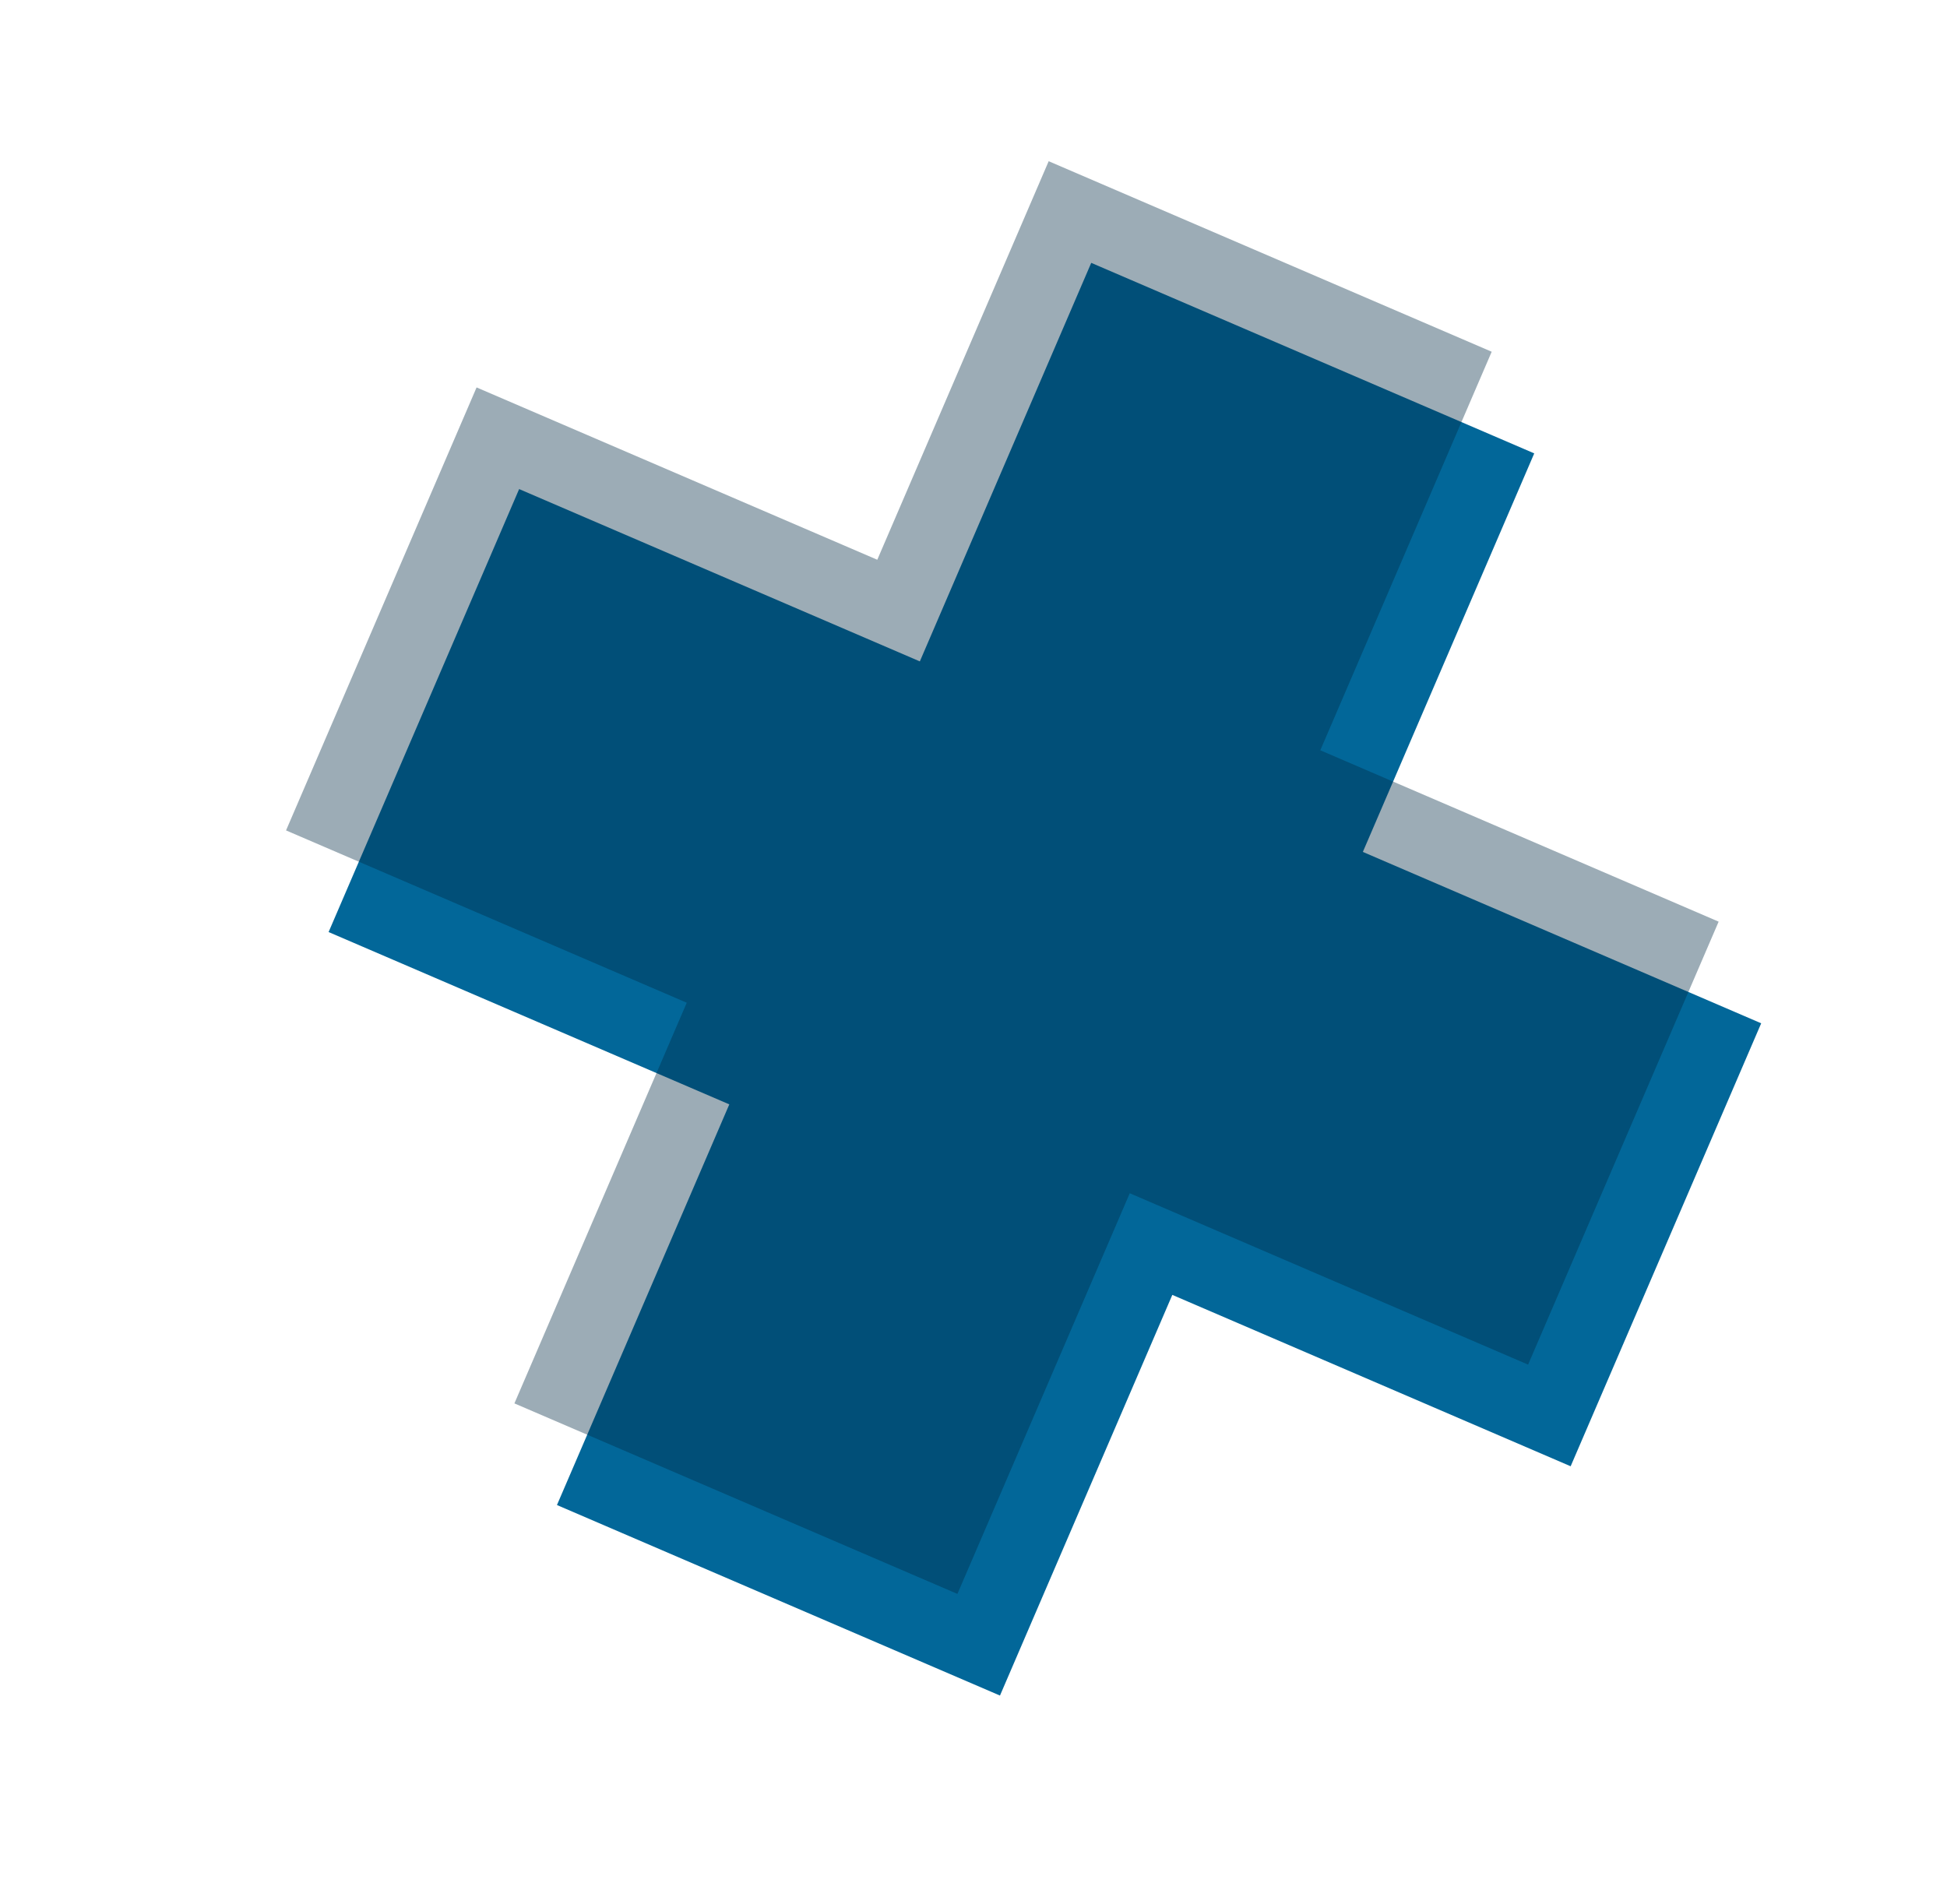
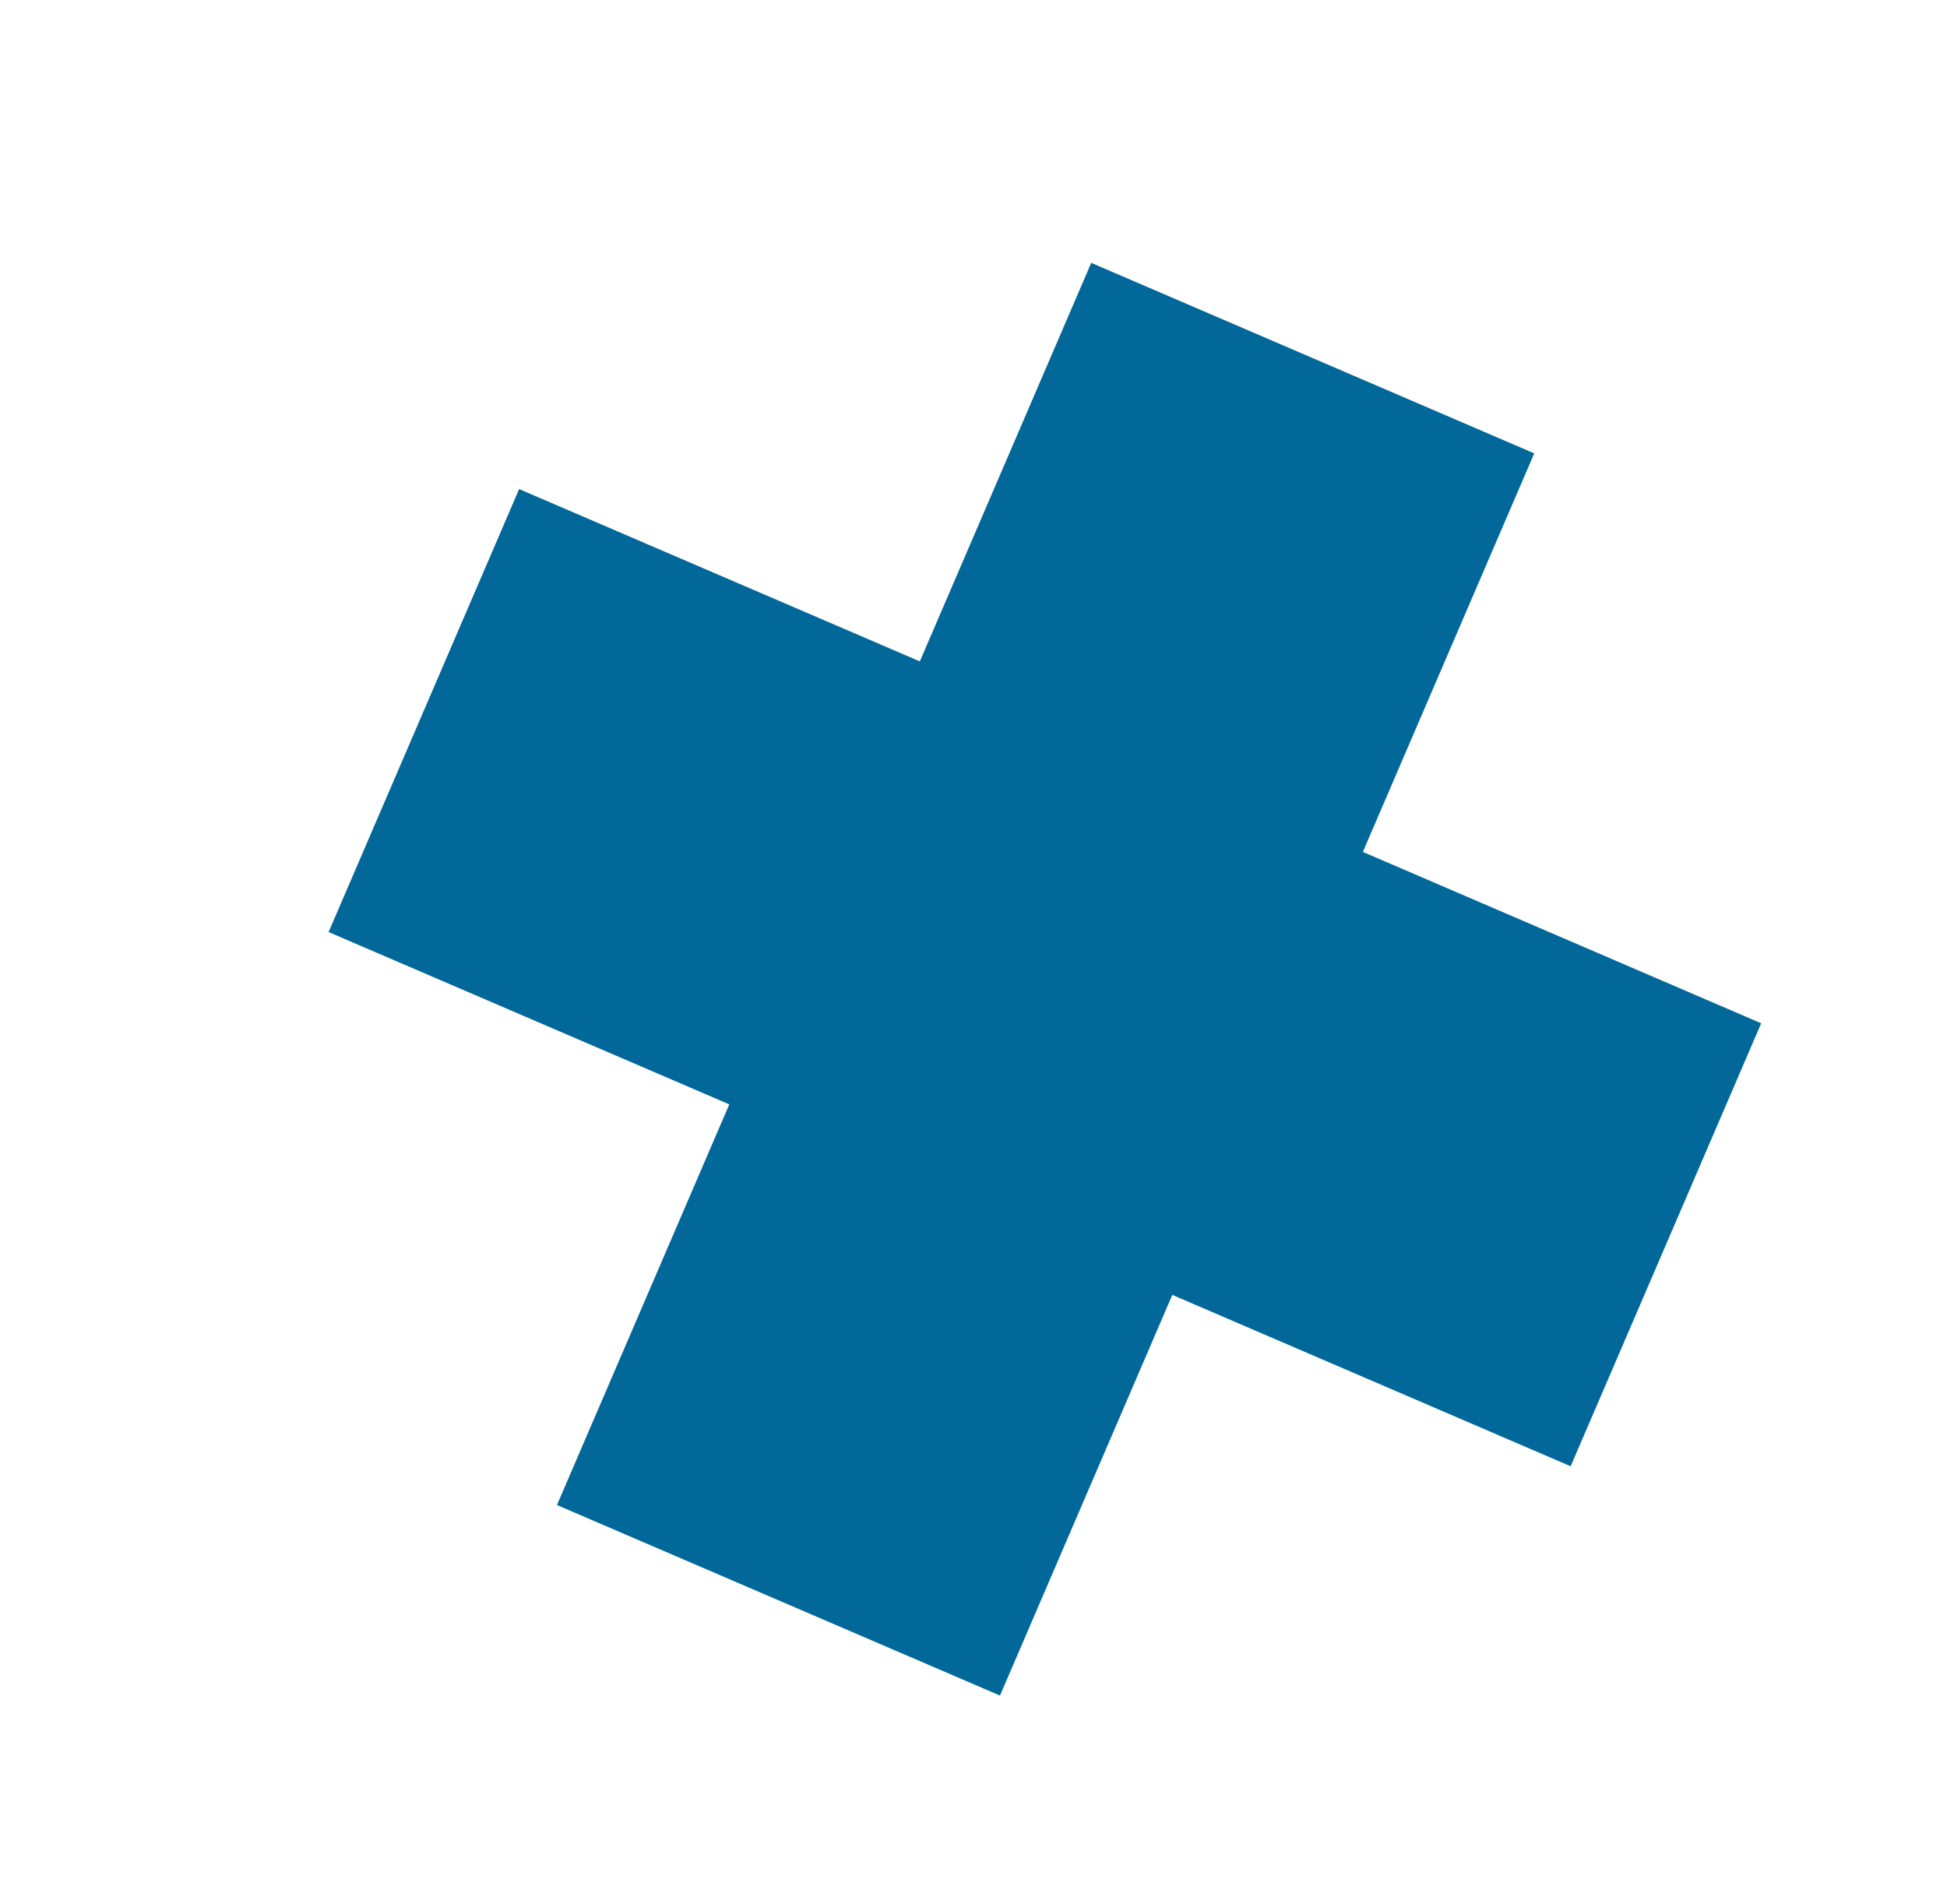
<svg xmlns="http://www.w3.org/2000/svg" version="1.1" id="Слой_1" x="0px" y="0px" viewBox="0 0 823.6 805.6" style="enable-background:new 0 0 823.6 805.6;" xml:space="preserve">
  <style type="text/css">
	.st0{fill:#026799;}
	.st1{opacity:0.39;fill:#002A44;}
</style>
  <polygon class="st0" points="745,432.9 576.5,360.4 649,191.8 461.6,111.2 389.1,279.8 219.6,206.9 139,394.3 308.5,467.2   235.6,636.7 423,717.3 495.9,547.8 664.4,620.3 " />
-   <polygon class="st1" points="727,389.9 558.5,317.4 631,148.8 443.6,68.2 371.1,236.8 201.6,163.9 121,351.3 290.5,424.2   217.6,593.7 405,674.3 477.9,504.8 646.4,577.3 " />
</svg>